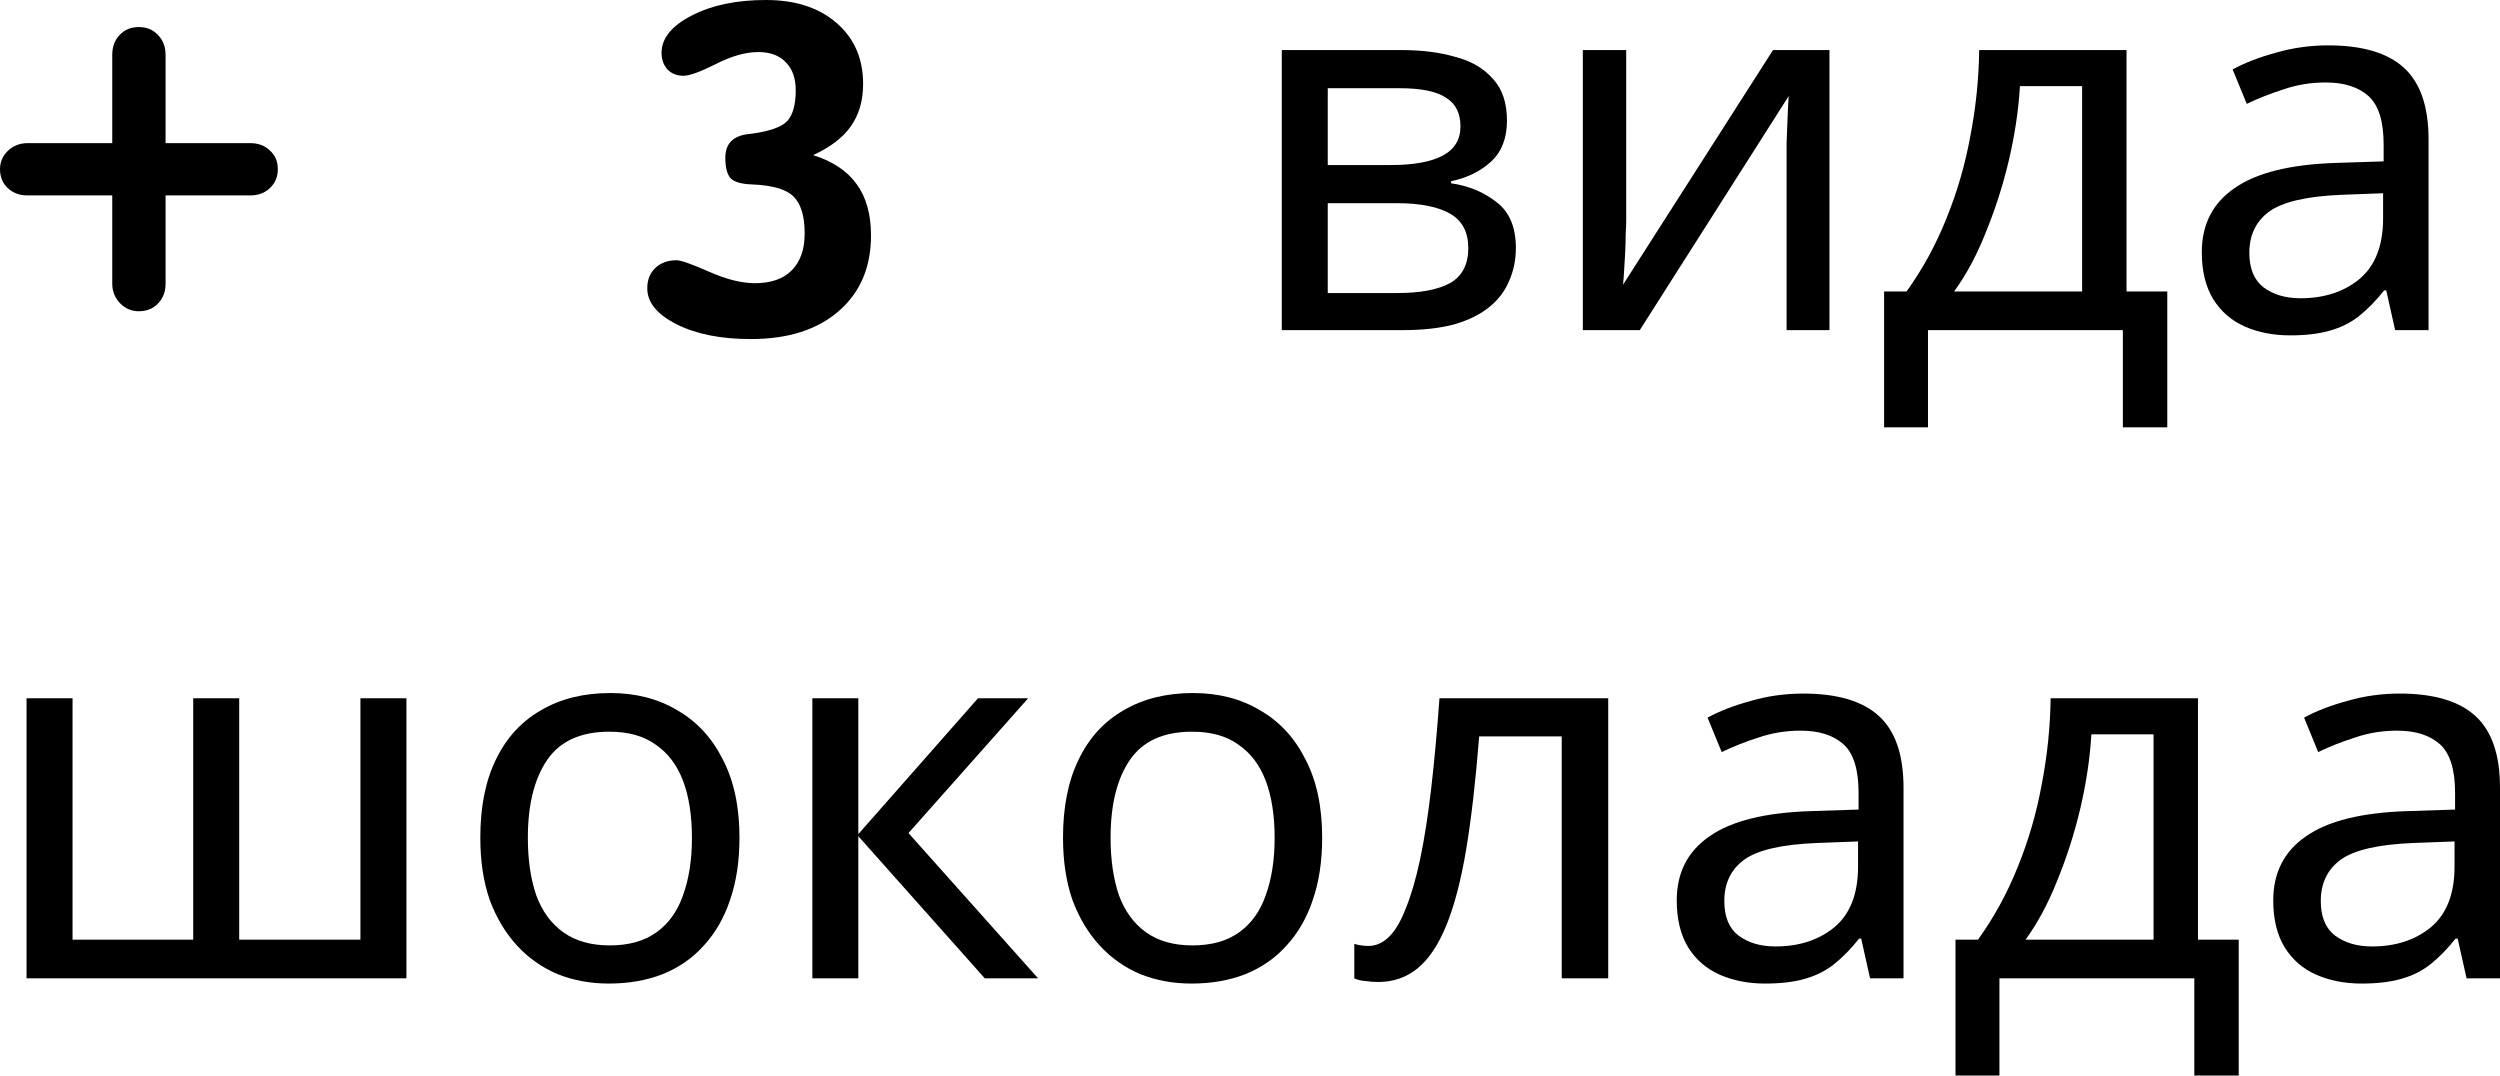
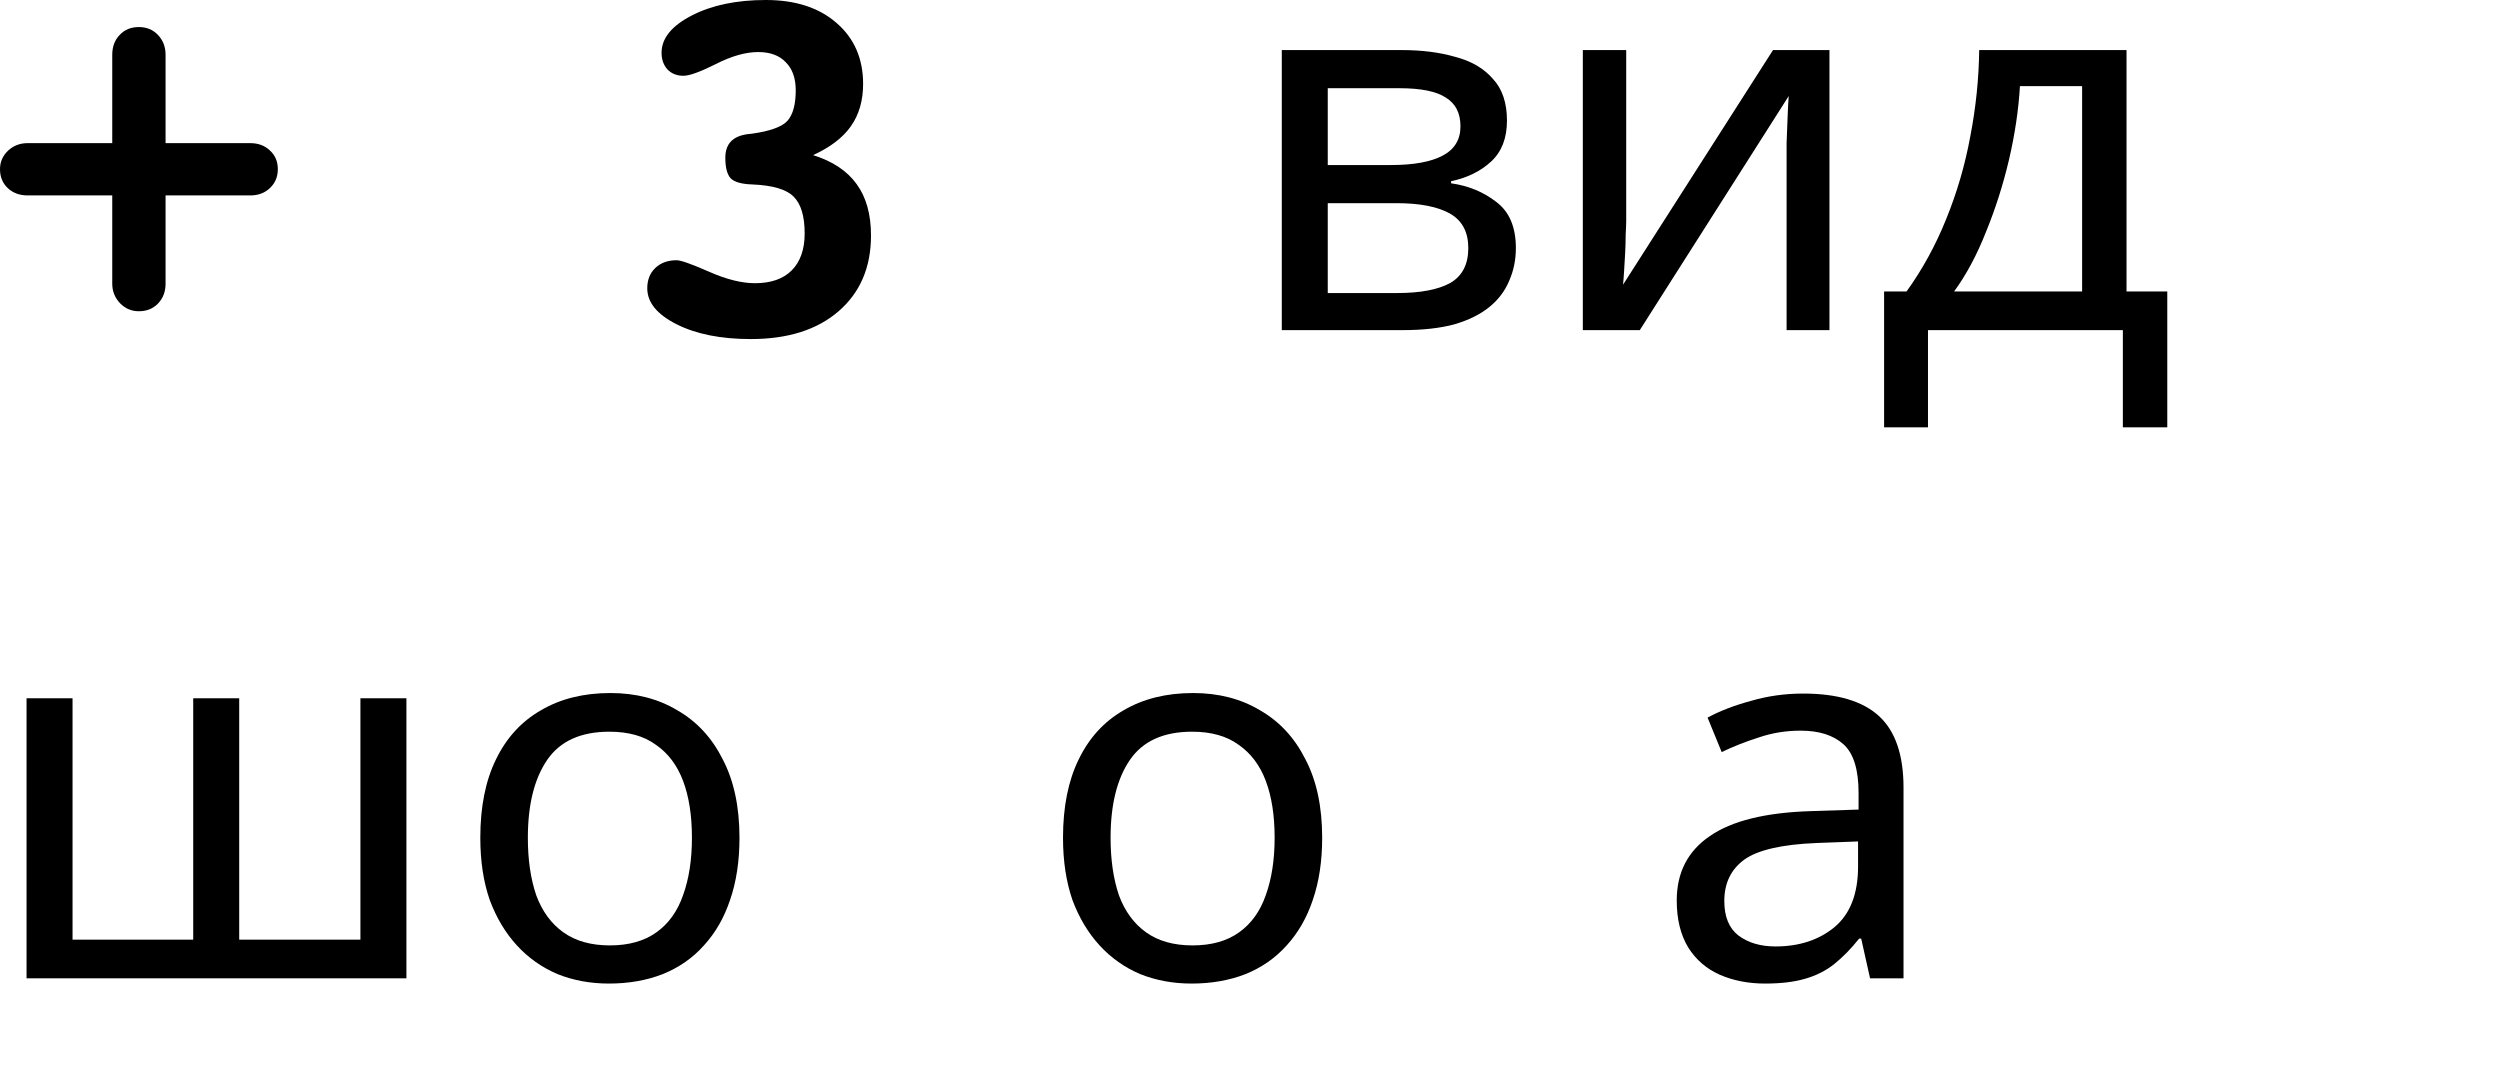
<svg xmlns="http://www.w3.org/2000/svg" viewBox="0 0 88.708 38.163" fill="none">
  <path d="M5.875 5.079H8.881C9.164 5.079 9.397 5.166 9.578 5.341C9.765 5.51 9.858 5.73 9.858 6.002C9.858 6.274 9.765 6.497 9.578 6.672C9.397 6.847 9.164 6.934 8.881 6.934H5.875V10.067C5.875 10.35 5.785 10.586 5.604 10.773C5.429 10.954 5.202 11.044 4.925 11.044C4.665 11.044 4.442 10.948 4.255 10.755C4.074 10.562 3.983 10.332 3.983 10.067V6.934H0.978C0.694 6.934 0.459 6.847 0.272 6.672C0.091 6.497 0 6.274 0 6.002C0 5.748 0.094 5.531 0.281 5.35C0.474 5.169 0.706 5.079 0.978 5.079H3.983V1.946C3.983 1.657 4.071 1.421 4.246 1.24C4.421 1.053 4.647 0.96 4.925 0.96C5.202 0.96 5.429 1.053 5.604 1.24C5.785 1.427 5.875 1.663 5.875 1.946V5.079Z" fill="black" />
  <path d="M28.851 5.504C29.545 5.721 30.061 6.065 30.399 6.536C30.737 7.001 30.906 7.607 30.906 8.356C30.906 9.484 30.523 10.38 29.756 11.044C28.996 11.702 27.958 12.031 26.642 12.031C25.58 12.031 24.702 11.856 24.008 11.506C23.314 11.156 22.967 10.731 22.967 10.23C22.967 9.934 23.06 9.695 23.247 9.514C23.441 9.327 23.694 9.234 24.008 9.234C24.159 9.234 24.542 9.37 25.158 9.641C25.773 9.913 26.316 10.049 26.787 10.049C27.354 10.049 27.789 9.898 28.091 9.596C28.398 9.288 28.552 8.851 28.552 8.283C28.552 7.674 28.423 7.239 28.163 6.98C27.91 6.72 27.421 6.575 26.697 6.545C26.316 6.533 26.06 6.461 25.927 6.328C25.8 6.189 25.737 5.945 25.737 5.595C25.737 5.112 25.996 4.834 26.515 4.762C26.588 4.756 26.642 4.75 26.678 4.744C27.33 4.653 27.753 4.499 27.946 4.282C28.139 4.059 28.235 3.7 28.235 3.205C28.235 2.776 28.118 2.444 27.882 2.209C27.653 1.967 27.327 1.847 26.905 1.847C26.458 1.847 25.957 1.989 25.402 2.272C24.847 2.55 24.464 2.689 24.252 2.689C24.017 2.689 23.827 2.613 23.682 2.462C23.543 2.305 23.474 2.109 23.474 1.874C23.474 1.361 23.83 0.92 24.542 0.552C25.254 0.184 26.132 0 27.176 0C28.226 0 29.062 0.272 29.684 0.815C30.312 1.358 30.626 2.079 30.626 2.978C30.626 3.57 30.481 4.071 30.191 4.481C29.907 4.885 29.461 5.226 28.851 5.504Z" fill="black" />
  <path d="M53.472 4.28C53.472 4.898 53.287 5.38 52.916 5.726C52.545 6.072 52.07 6.307 51.489 6.43V6.504C52.107 6.591 52.644 6.813 53.102 7.172C53.559 7.518 53.788 8.062 53.788 8.803C53.788 9.224 53.707 9.613 53.547 9.971C53.398 10.33 53.163 10.639 52.842 10.898C52.521 11.158 52.107 11.362 51.6 11.51C51.093 11.646 50.481 11.714 49.764 11.714H45.482V1.777H49.746C50.45 1.777 51.081 1.857 51.637 2.018C52.206 2.166 52.651 2.426 52.972 2.797C53.306 3.155 53.472 3.649 53.472 4.28ZM52.1 8.803C52.1 8.235 51.884 7.827 51.452 7.58C51.019 7.333 50.382 7.209 49.542 7.209H47.113V10.398H49.579C50.395 10.398 51.019 10.28 51.452 10.046C51.884 9.798 52.1 9.384 52.1 8.803ZM51.822 4.484C51.822 4.014 51.649 3.674 51.303 3.464C50.97 3.241 50.419 3.13 49.653 3.13H47.113V5.856H49.357C50.16 5.856 50.772 5.744 51.192 5.522C51.612 5.299 51.822 4.953 51.822 4.484Z" fill="black" />
  <path d="M57.703 7.839C57.703 7.951 57.696 8.111 57.684 8.321C57.684 8.519 57.678 8.735 57.666 8.97C57.653 9.193 57.641 9.409 57.628 9.619C57.616 9.817 57.604 9.978 57.591 10.101L62.912 1.777H64.915V11.714H63.394V5.856C63.394 5.658 63.394 5.398 63.394 5.077C63.407 4.756 63.419 4.44 63.431 4.131C63.444 3.81 63.456 3.569 63.469 3.408L58.185 11.714H56.164V1.777H57.703V7.839Z" fill="black" />
  <path d="M75.456 1.777V10.342H76.902V15.163H75.326V11.714H68.411V15.163H66.854V10.342H67.651C68.219 9.551 68.689 8.692 69.06 7.765C69.443 6.826 69.727 5.849 69.913 4.836C70.111 3.81 70.216 2.79 70.228 1.777H75.456ZM71.674 3.056C71.625 3.897 71.495 4.768 71.285 5.67C71.075 6.56 70.803 7.413 70.469 8.229C70.148 9.044 69.771 9.749 69.338 10.342H73.88V3.056H71.674Z" fill="black" />
-   <path d="M82.614 1.61C83.825 1.61 84.721 1.876 85.302 2.407C85.883 2.939 86.173 3.785 86.173 4.947V11.714H84.987L84.672 10.305H84.597C84.313 10.664 84.016 10.966 83.708 11.214C83.411 11.449 83.065 11.622 82.669 11.733C82.286 11.844 81.817 11.9 81.26 11.9C80.667 11.9 80.129 11.795 79.647 11.584C79.178 11.374 78.807 11.053 78.535 10.62C78.263 10.175 78.127 9.619 78.127 8.952C78.127 7.963 78.516 7.203 79.295 6.671C80.074 6.128 81.273 5.831 82.892 5.781L84.579 5.726V5.133C84.579 4.304 84.4 3.73 84.041 3.408C83.683 3.087 83.176 2.926 82.521 2.926C82.002 2.926 81.507 3.007 81.038 3.167C80.568 3.316 80.129 3.489 79.722 3.686L79.221 2.463C79.654 2.228 80.166 2.03 80.76 1.869C81.353 1.696 81.971 1.61 82.614 1.61ZM83.096 6.912C81.86 6.962 81.001 7.16 80.519 7.506C80.049 7.852 79.814 8.34 79.814 8.97C79.814 9.527 79.981 9.934 80.315 10.194C80.661 10.454 81.1 10.583 81.631 10.583C82.471 10.583 83.17 10.355 83.726 9.897C84.282 9.428 84.56 8.711 84.56 7.747V6.857L83.096 6.912Z" fill="black" />
  <path d="M14.421 24.777V34.714H0.942V24.777H2.574V33.342H6.856V24.777H8.488V33.342H12.789V24.777H14.421Z" fill="black" />
  <path d="M26.239 29.727C26.239 30.555 26.128 31.29 25.905 31.933C25.695 32.564 25.386 33.101 24.978 33.546C24.583 33.991 24.094 34.331 23.513 34.566C22.945 34.788 22.308 34.9 21.604 34.9C20.949 34.9 20.343 34.788 19.787 34.566C19.231 34.331 18.749 33.991 18.341 33.546C17.933 33.101 17.612 32.564 17.377 31.933C17.154 31.29 17.043 30.555 17.043 29.727C17.043 28.627 17.228 27.7 17.599 26.946C17.97 26.18 18.502 25.599 19.194 25.203C19.886 24.795 20.708 24.591 21.659 24.591C22.562 24.591 23.353 24.795 24.033 25.203C24.725 25.599 25.263 26.18 25.646 26.946C26.041 27.7 26.239 28.627 26.239 29.727ZM18.73 29.727C18.73 30.506 18.829 31.185 19.027 31.766C19.237 32.335 19.558 32.774 19.991 33.083C20.424 33.392 20.974 33.546 21.641 33.546C22.308 33.546 22.858 33.392 23.291 33.083C23.724 32.774 24.039 32.335 24.237 31.766C24.447 31.185 24.552 30.506 24.552 29.727C24.552 28.936 24.447 28.262 24.237 27.706C24.026 27.15 23.705 26.724 23.272 26.427C22.852 26.118 22.302 25.963 21.622 25.963C20.609 25.963 19.873 26.297 19.416 26.964C18.959 27.632 18.73 28.553 18.73 29.727Z" fill="black" />
-   <path d="M34.702 24.777H36.482L32.236 29.56L36.834 34.714H34.943L30.456 29.671V34.714H28.825V24.777H30.456V29.597L34.702 24.777Z" fill="black" />
  <path d="M46.915 29.727C46.915 30.555 46.804 31.29 46.582 31.933C46.372 32.564 46.062 33.101 45.655 33.546C45.259 33.991 44.771 34.331 44.19 34.566C43.621 34.788 42.985 34.9 42.28 34.9C41.625 34.9 41.02 34.788 40.463 34.566C39.907 34.331 39.425 33.991 39.017 33.546C38.609 33.101 38.288 32.564 38.053 31.933C37.831 31.29 37.719 30.555 37.719 29.727C37.719 28.627 37.905 27.7 38.276 26.946C38.646 26.18 39.178 25.599 39.87 25.203C40.562 24.795 41.384 24.591 42.336 24.591C43.238 24.591 44.029 24.795 44.709 25.203C45.401 25.599 45.939 26.18 46.322 26.946C46.718 27.7 46.915 28.627 46.915 29.727ZM39.407 29.727C39.407 30.506 39.506 31.185 39.703 31.766C39.913 32.335 40.235 32.774 40.667 33.083C41.1 33.392 41.65 33.546 42.317 33.546C42.985 33.546 43.535 33.392 43.967 33.083C44.4 32.774 44.715 32.335 44.913 31.766C45.123 31.185 45.228 30.506 45.228 29.727C45.228 28.936 45.123 28.262 44.913 27.706C44.703 27.15 44.381 26.724 43.949 26.427C43.529 26.118 42.979 25.963 42.299 25.963C41.285 25.963 40.55 26.297 40.093 26.964C39.635 27.632 39.407 28.553 39.407 29.727Z" fill="black" />
-   <path d="M57.065 34.714H55.415V26.13H52.486C52.362 27.7 52.208 29.041 52.023 30.153C51.837 31.253 51.602 32.15 51.318 32.842C51.034 33.534 50.694 34.041 50.298 34.362C49.903 34.683 49.439 34.844 48.908 34.844C48.747 34.844 48.587 34.832 48.426 34.807C48.277 34.795 48.154 34.764 48.055 34.714V33.491C48.129 33.515 48.209 33.534 48.296 33.546C48.383 33.559 48.469 33.565 48.556 33.565C48.827 33.565 49.075 33.453 49.297 33.231C49.52 33.009 49.717 32.669 49.89 32.211C50.076 31.754 50.243 31.179 50.391 30.487C50.539 29.783 50.669 28.955 50.78 28.003C50.892 27.051 50.99 25.976 51.077 24.777H57.065V34.714Z" fill="black" />
  <path d="M63.983 24.61C65.194 24.61 66.09 24.876 66.671 25.407C67.252 25.939 67.543 26.785 67.543 27.947V34.714H66.356L66.041 33.305H65.967C65.683 33.664 65.386 33.966 65.077 34.214C64.78 34.448 64.434 34.622 64.039 34.733C63.656 34.844 63.186 34.9 62.63 34.9C62.036 34.9 61.499 34.795 61.017 34.584C60.547 34.374 60.176 34.053 59.904 33.62C59.633 33.175 59.496 32.619 59.496 31.952C59.496 30.963 59.886 30.203 60.665 29.671C61.443 29.127 62.642 28.831 64.261 28.781L65.948 28.726V28.132C65.948 27.304 65.769 26.73 65.411 26.408C65.052 26.087 64.545 25.926 63.891 25.926C63.371 25.926 62.877 26.007 62.407 26.167C61.938 26.316 61.499 26.489 61.091 26.686L60.59 25.463C61.023 25.228 61.536 25.03 62.129 24.87C62.722 24.696 63.341 24.61 63.983 24.61ZM64.465 29.912C63.229 29.962 62.37 30.159 61.888 30.506C61.418 30.852 61.184 31.34 61.184 31.97C61.184 32.527 61.35 32.934 61.684 33.194C62.03 33.453 62.469 33.583 63 33.583C63.841 33.583 64.539 33.355 65.095 32.897C65.652 32.428 65.93 31.711 65.93 30.747V29.857L64.465 29.912Z" fill="black" />
-   <path d="M77.991 24.777V33.342H79.437V38.163H77.861V34.714H70.946V38.163H69.388V33.342H70.186C70.754 32.551 71.224 31.692 71.595 30.765C71.978 29.826 72.262 28.849 72.447 27.836C72.645 26.81 72.75 25.79 72.763 24.777H77.991ZM74.209 26.056C74.159 26.897 74.03 27.768 73.82 28.67C73.609 29.56 73.338 30.413 73.004 31.229C72.682 32.045 72.305 32.749 71.873 33.342H76.415V26.056H74.209Z" fill="black" />
-   <path d="M85.148 24.61C86.36 24.61 87.256 24.876 87.837 25.407C88.418 25.939 88.708 26.785 88.708 27.947V34.714H87.522L87.206 33.305H87.132C86.848 33.664 86.551 33.966 86.242 34.214C85.946 34.448 85.599 34.622 85.204 34.733C84.821 34.844 84.351 34.9 83.795 34.9C83.202 34.9 82.664 34.795 82.182 34.584C81.712 34.374 81.341 34.053 81.07 33.62C80.798 33.175 80.662 32.619 80.662 31.952C80.662 30.963 81.051 30.203 81.83 29.671C82.608 29.127 83.807 28.831 85.427 28.781L87.114 28.726V28.132C87.114 27.304 86.934 26.73 86.576 26.408C86.218 26.087 85.711 25.926 85.056 25.926C84.537 25.926 84.042 26.007 83.572 26.167C83.103 26.316 82.664 26.489 82.256 26.686L81.756 25.463C82.188 25.228 82.701 25.03 83.294 24.87C83.888 24.696 84.506 24.61 85.148 24.61ZM85.63 29.912C84.395 29.962 83.535 30.159 83.053 30.506C82.584 30.852 82.349 31.34 82.349 31.97C82.349 32.527 82.516 32.934 82.85 33.194C83.196 33.453 83.634 33.583 84.166 33.583C85.006 33.583 85.705 33.355 86.261 32.897C86.817 32.428 87.095 31.711 87.095 30.747V29.857L85.63 29.912Z" fill="black" />
</svg>